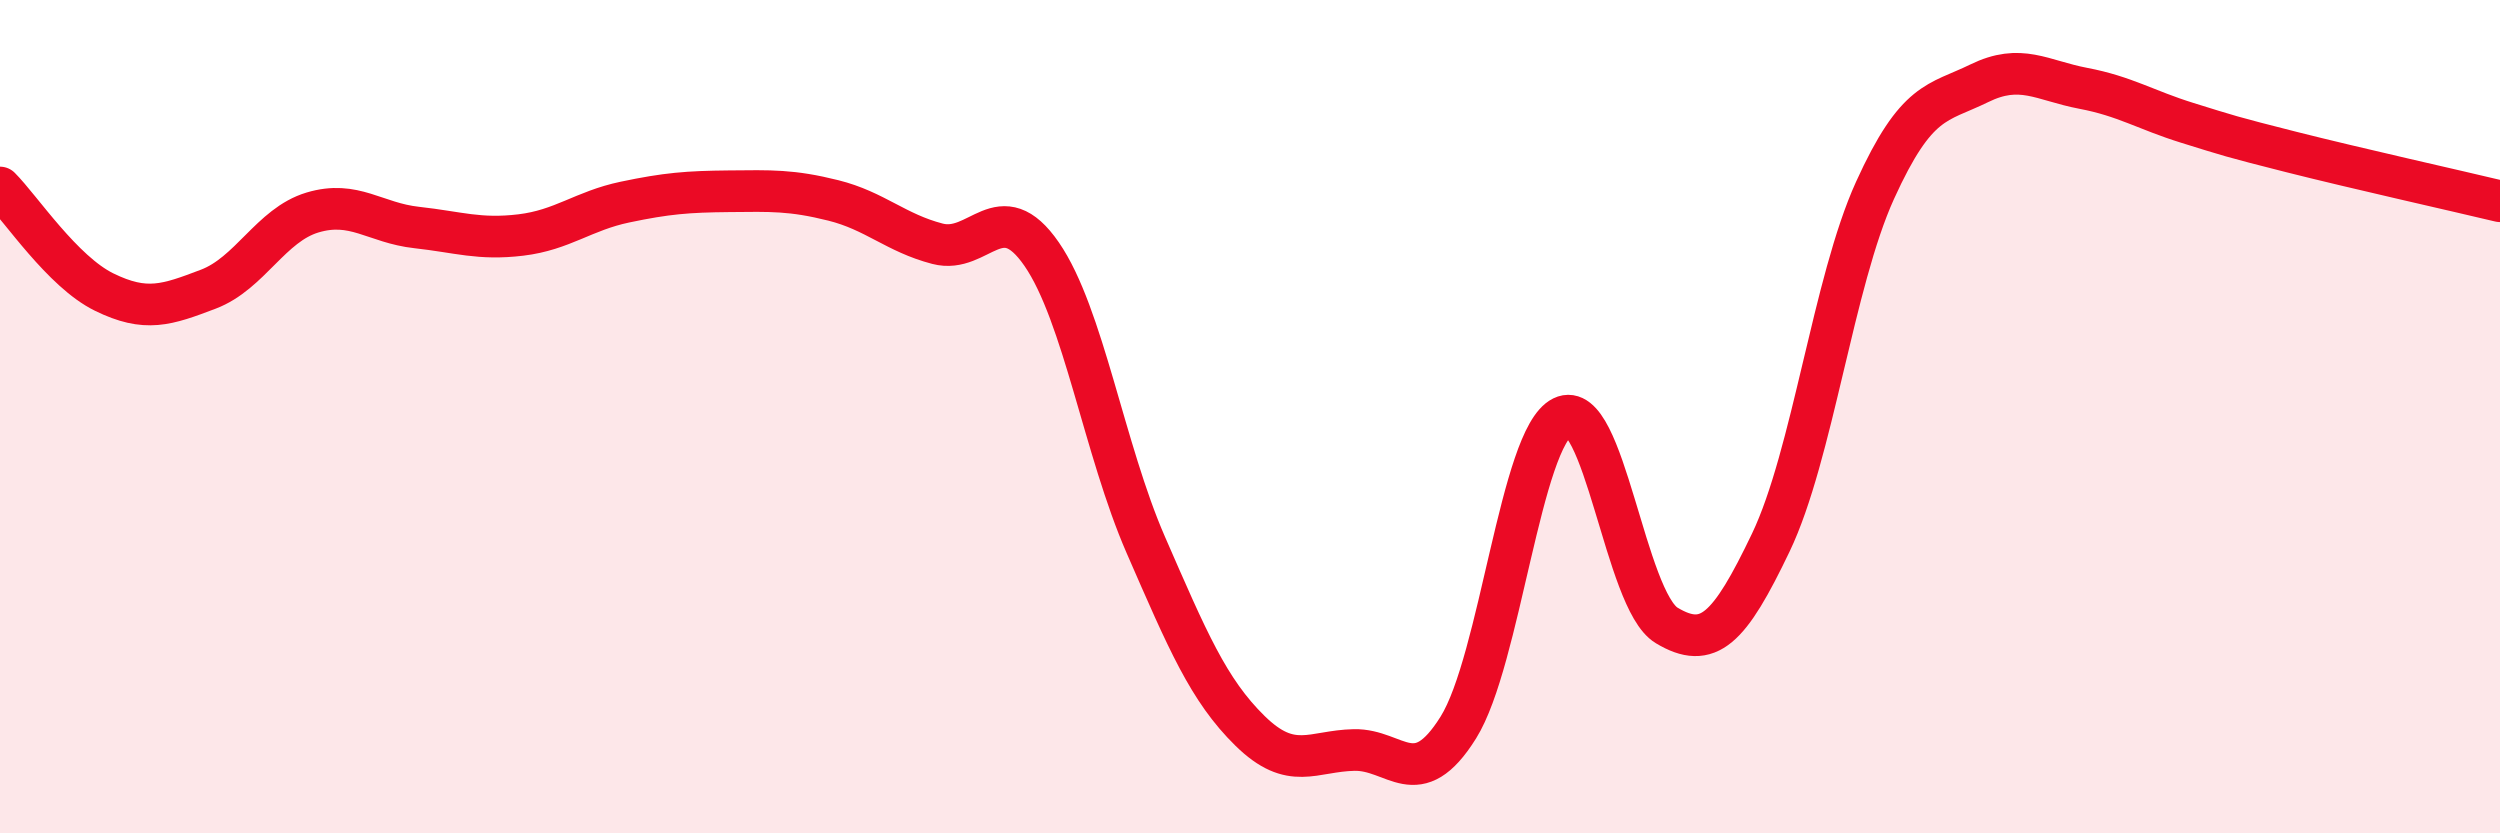
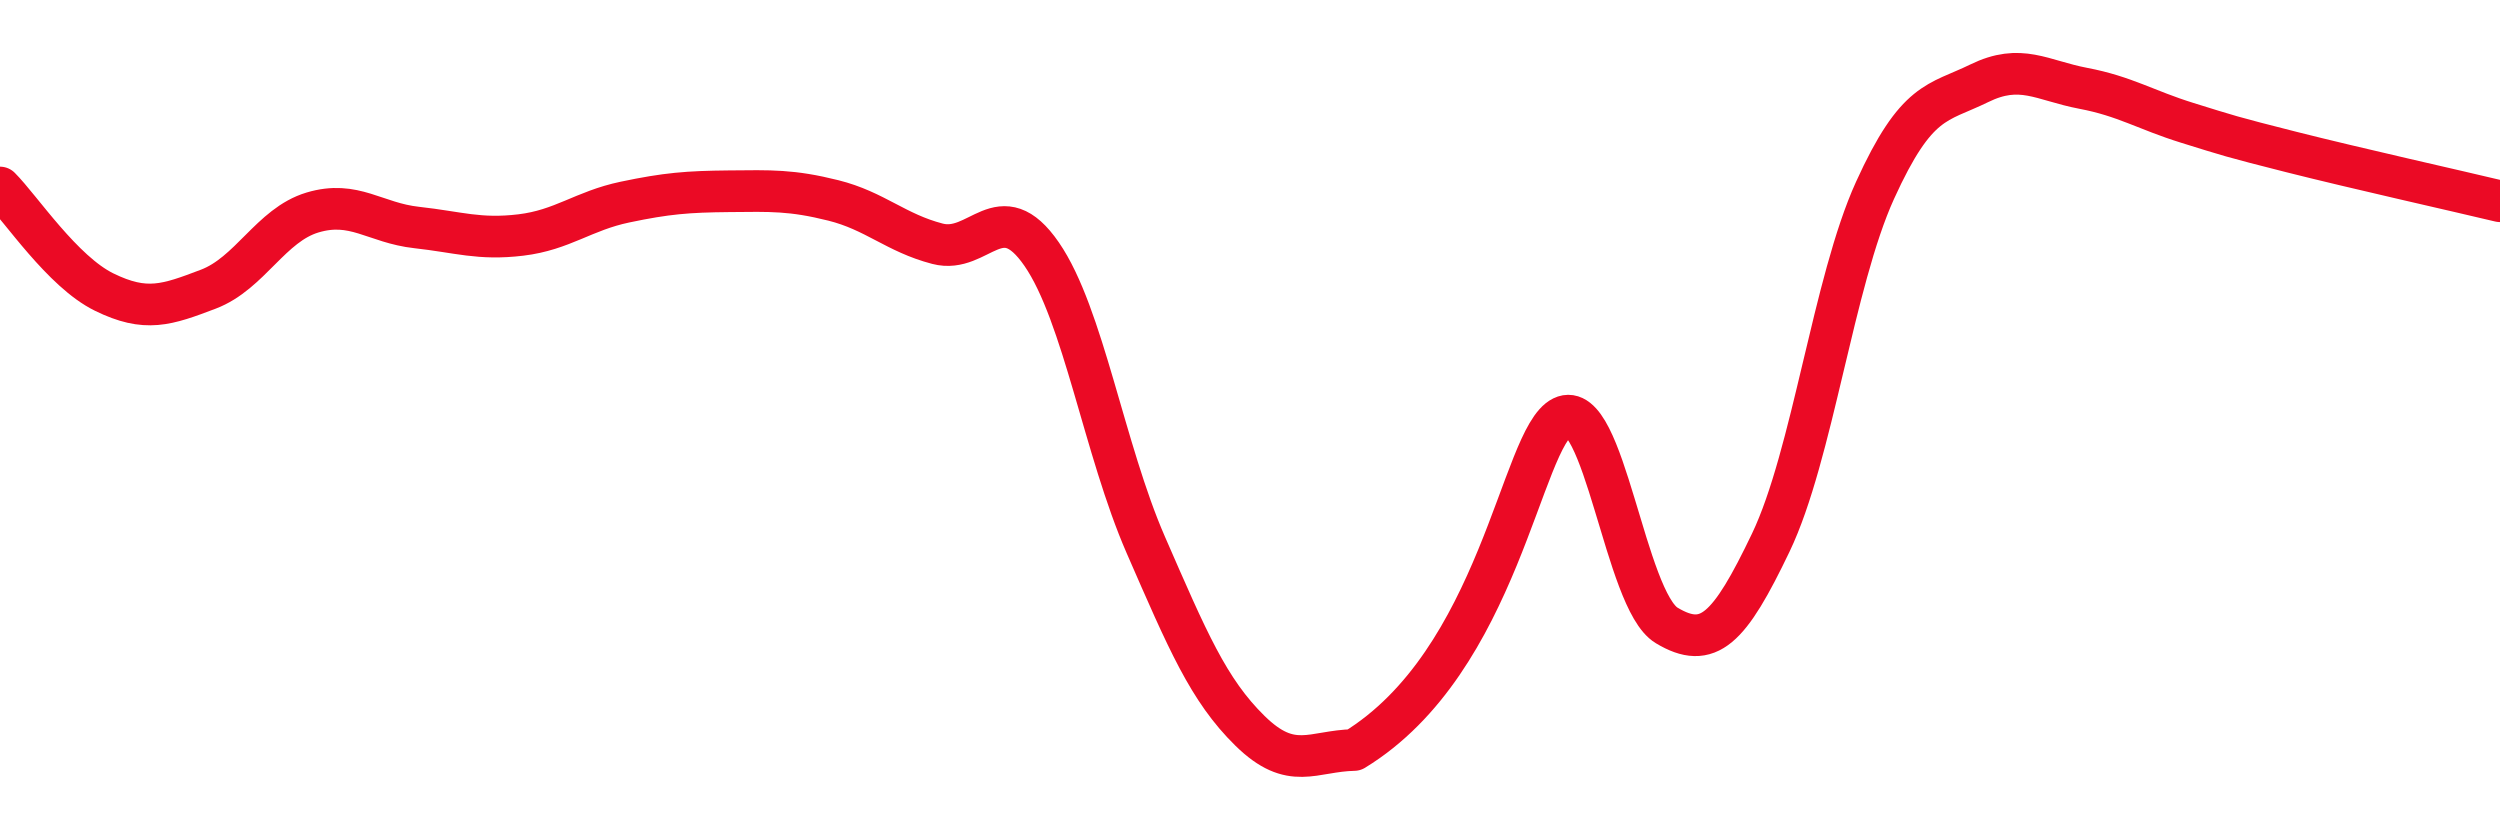
<svg xmlns="http://www.w3.org/2000/svg" width="60" height="20" viewBox="0 0 60 20">
-   <path d="M 0,4.5 C 0.5,5 1.5,6.52 2.5,7.01 C 3.5,7.5 4,7.32 5,6.94 C 6,6.56 6.5,5.4 7.5,5.1 C 8.5,4.8 9,5.35 10,5.46 C 11,5.57 11.5,5.76 12.5,5.64 C 13.5,5.52 14,5.06 15,4.85 C 16,4.64 16.5,4.6 17.5,4.59 C 18.5,4.58 19,4.56 20,4.81 C 21,5.06 21.5,5.59 22.5,5.85 C 23.5,6.11 24,4.65 25,6.1 C 26,7.55 26.5,10.79 27.5,13.08 C 28.5,15.37 29,16.56 30,17.54 C 31,18.52 31.5,18.02 32.5,18 C 33.5,17.98 34,19.06 35,17.46 C 36,15.86 36.5,10.5 37.5,10.01 C 38.5,9.52 39,14.41 40,15.01 C 41,15.61 41.5,15.11 42.5,13.02 C 43.5,10.93 44,6.77 45,4.57 C 46,2.37 46.5,2.49 47.5,2 C 48.5,1.51 49,1.93 50,2.12 C 51,2.31 51.5,2.64 52.5,2.95 C 53.5,3.26 53.5,3.27 55,3.65 C 56.5,4.03 59,4.59 60,4.83L60 20L0 20Z" fill="#EB0A25" opacity="0.1" stroke-linecap="round" stroke-linejoin="round" />
-   <path d="M 0,4.5 C 0.5,5 1.5,6.52 2.5,7.01 C 3.5,7.5 4,7.32 5,6.94 C 6,6.56 6.5,5.4 7.5,5.1 C 8.5,4.8 9,5.35 10,5.46 C 11,5.57 11.5,5.76 12.5,5.64 C 13.5,5.52 14,5.06 15,4.85 C 16,4.64 16.5,4.6 17.5,4.59 C 18.5,4.58 19,4.56 20,4.81 C 21,5.06 21.5,5.59 22.5,5.85 C 23.5,6.11 24,4.65 25,6.1 C 26,7.55 26.5,10.79 27.5,13.08 C 28.5,15.37 29,16.56 30,17.54 C 31,18.52 31.5,18.02 32.5,18 C 33.5,17.98 34,19.06 35,17.46 C 36,15.86 36.5,10.5 37.5,10.01 C 38.5,9.52 39,14.41 40,15.01 C 41,15.61 41.5,15.11 42.5,13.02 C 43.5,10.93 44,6.77 45,4.57 C 46,2.37 46.5,2.49 47.5,2 C 48.5,1.51 49,1.93 50,2.12 C 51,2.31 51.5,2.64 52.5,2.95 C 53.5,3.26 53.5,3.27 55,3.65 C 56.5,4.03 59,4.59 60,4.83" stroke="#EB0A25" stroke-width="1" fill="none" stroke-linecap="round" stroke-linejoin="round" />
+   <path d="M 0,4.5 C 0.5,5 1.5,6.52 2.5,7.01 C 3.5,7.5 4,7.32 5,6.94 C 6,6.56 6.5,5.4 7.5,5.1 C 8.5,4.8 9,5.35 10,5.46 C 11,5.57 11.5,5.76 12.5,5.64 C 13.5,5.52 14,5.06 15,4.85 C 16,4.64 16.5,4.6 17.5,4.59 C 18.5,4.58 19,4.56 20,4.81 C 21,5.06 21.5,5.59 22.5,5.85 C 23.5,6.11 24,4.65 25,6.1 C 26,7.55 26.5,10.79 27.5,13.08 C 28.5,15.37 29,16.56 30,17.54 C 31,18.52 31.5,18.02 32.5,18 C 36,15.86 36.5,10.5 37.5,10.01 C 38.5,9.52 39,14.41 40,15.01 C 41,15.61 41.5,15.11 42.5,13.02 C 43.5,10.93 44,6.77 45,4.57 C 46,2.37 46.5,2.49 47.5,2 C 48.5,1.51 49,1.93 50,2.12 C 51,2.31 51.5,2.64 52.5,2.95 C 53.5,3.26 53.5,3.27 55,3.65 C 56.5,4.03 59,4.59 60,4.83" stroke="#EB0A25" stroke-width="1" fill="none" stroke-linecap="round" stroke-linejoin="round" />
</svg>